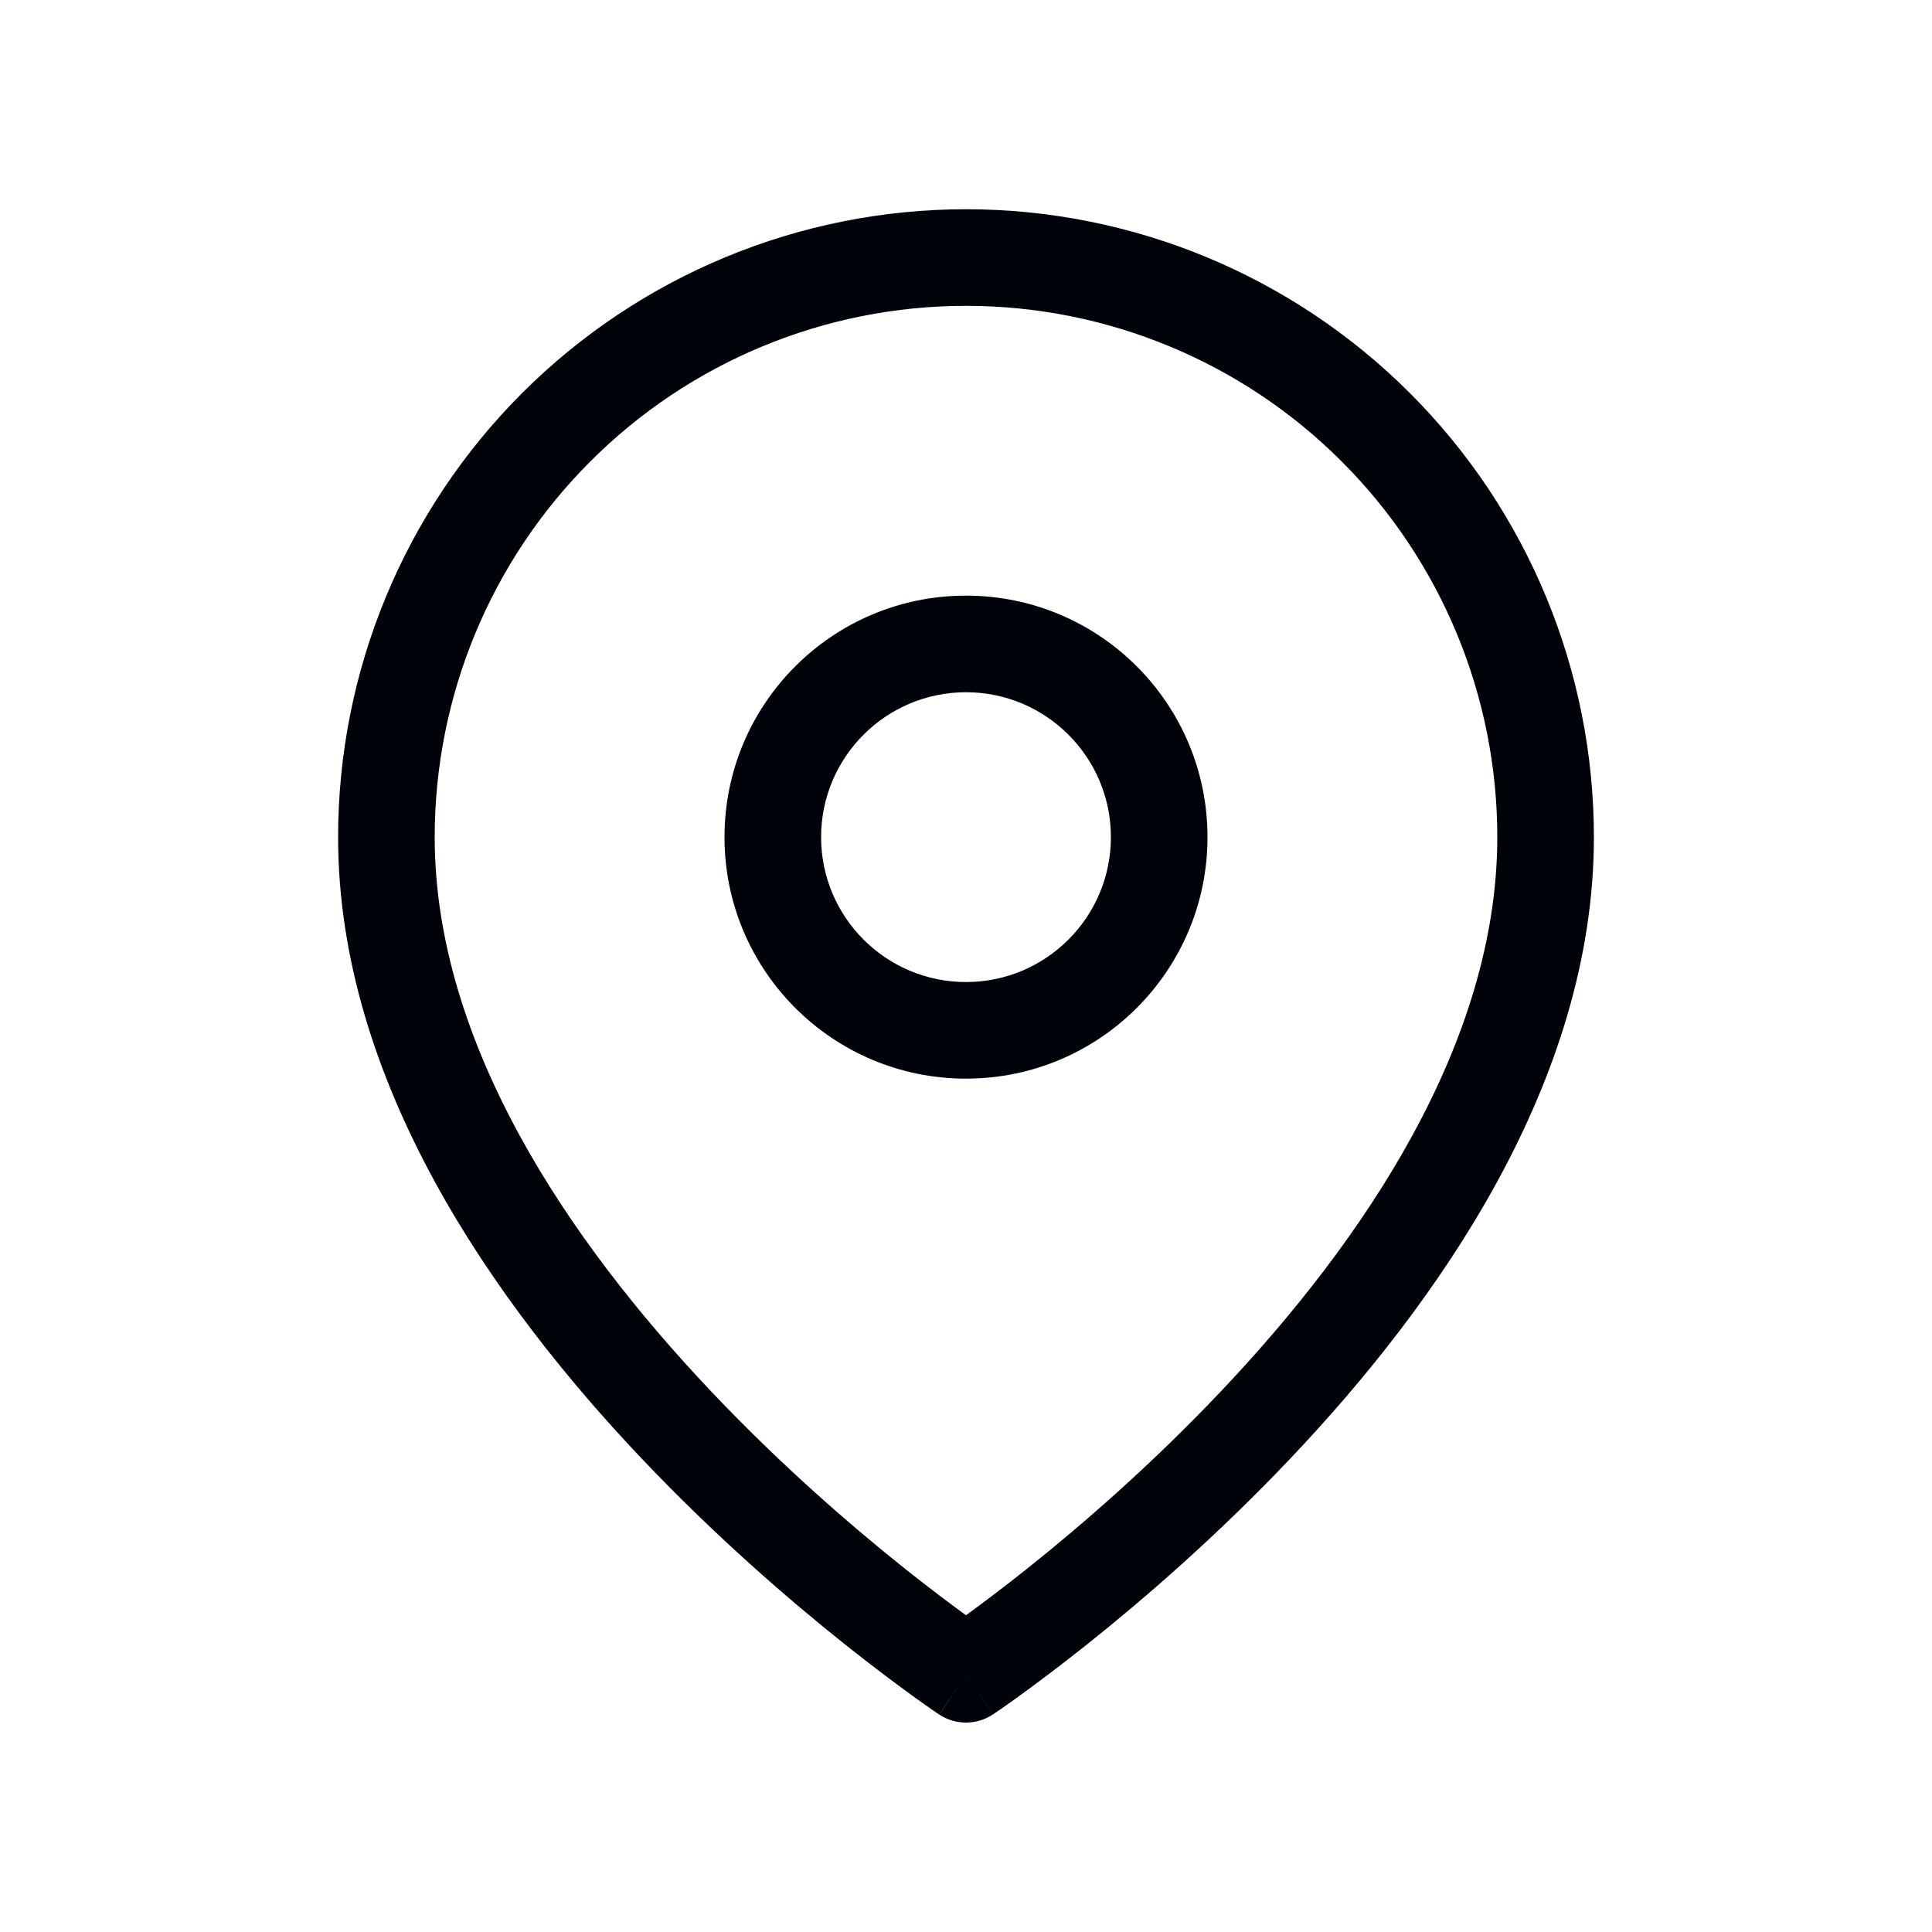
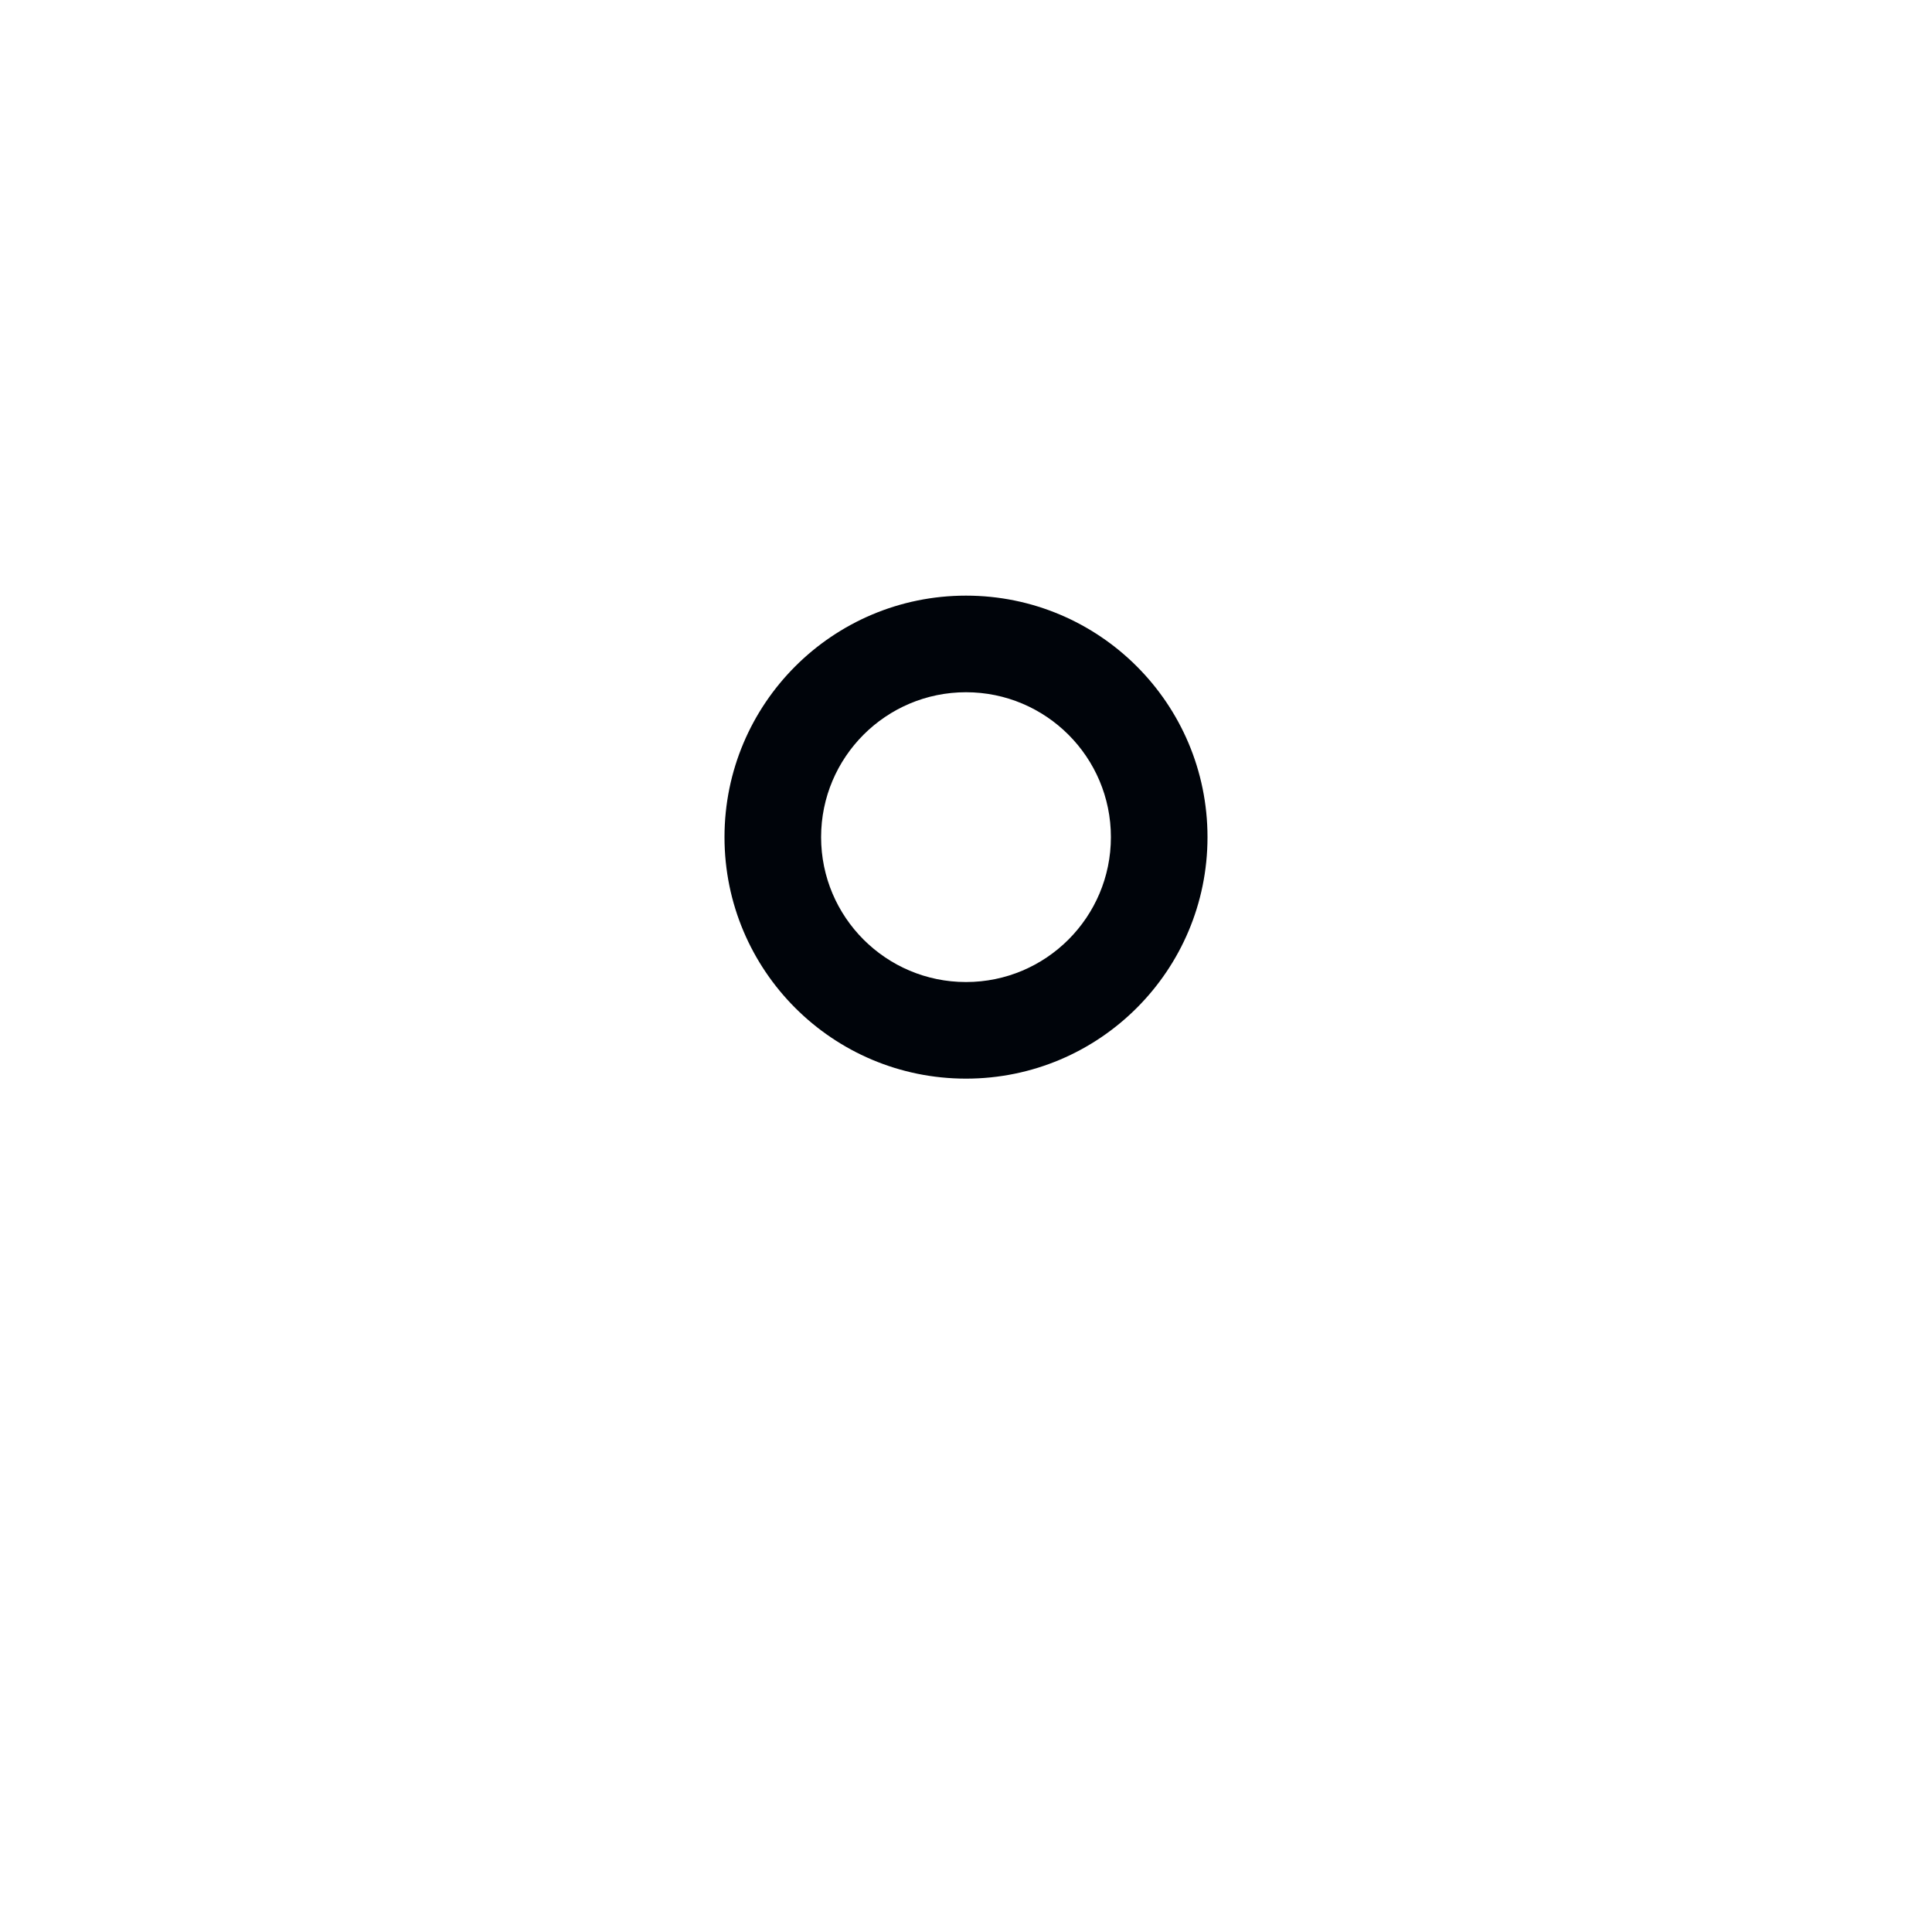
<svg xmlns="http://www.w3.org/2000/svg" width="20" height="20" viewBox="0 0 20 20" fill="none">
-   <path fill-rule="evenodd" clip-rule="evenodd" d="M10 3.166C8.541 3.166 7.142 3.745 6.111 4.777C5.079 5.808 4.5 7.207 4.5 8.666C4.5 10.798 5.883 12.843 7.363 14.405C8.093 15.176 8.824 15.806 9.374 16.244C9.629 16.447 9.844 16.607 10 16.721C10.156 16.607 10.371 16.447 10.626 16.244C11.176 15.806 11.907 15.176 12.637 14.405C14.117 12.843 15.5 10.798 15.5 8.666C15.5 7.207 14.921 5.808 13.889 4.777C12.858 3.745 11.459 3.166 10 3.166ZM10 17.333C9.723 17.749 9.723 17.749 9.722 17.748L9.721 17.747L9.717 17.745L9.702 17.735C9.689 17.726 9.671 17.714 9.648 17.698C9.601 17.666 9.534 17.618 9.449 17.557C9.28 17.434 9.039 17.255 8.751 17.026C8.176 16.568 7.407 15.906 6.637 15.093C5.117 13.489 3.5 11.2 3.5 8.666C3.5 6.942 4.185 5.289 5.404 4.07C6.623 2.851 8.276 2.166 10 2.166C11.724 2.166 13.377 2.851 14.596 4.07C15.815 5.289 16.5 6.942 16.5 8.666C16.5 11.2 14.883 13.489 13.363 15.093C12.593 15.906 11.824 16.568 11.249 17.026C10.961 17.255 10.72 17.434 10.551 17.557C10.466 17.618 10.399 17.666 10.352 17.698C10.329 17.714 10.311 17.726 10.298 17.735L10.284 17.745L10.279 17.747L10.278 17.748C10.278 17.748 10.277 17.749 10 17.333ZM10 17.333L10.278 17.748C10.11 17.86 9.89 17.86 9.722 17.748L10 17.333Z" fill="#00040A" />
  <path fill-rule="evenodd" clip-rule="evenodd" d="M10 7.166C9.172 7.166 8.5 7.838 8.5 8.666C8.5 9.494 9.172 10.166 10 10.166C10.828 10.166 11.5 9.494 11.5 8.666C11.5 7.838 10.828 7.166 10 7.166ZM7.5 8.666C7.5 7.285 8.619 6.166 10 6.166C11.381 6.166 12.5 7.285 12.5 8.666C12.5 10.047 11.381 11.166 10 11.166C8.619 11.166 7.5 10.047 7.5 8.666Z" fill="#00040A" />
</svg>